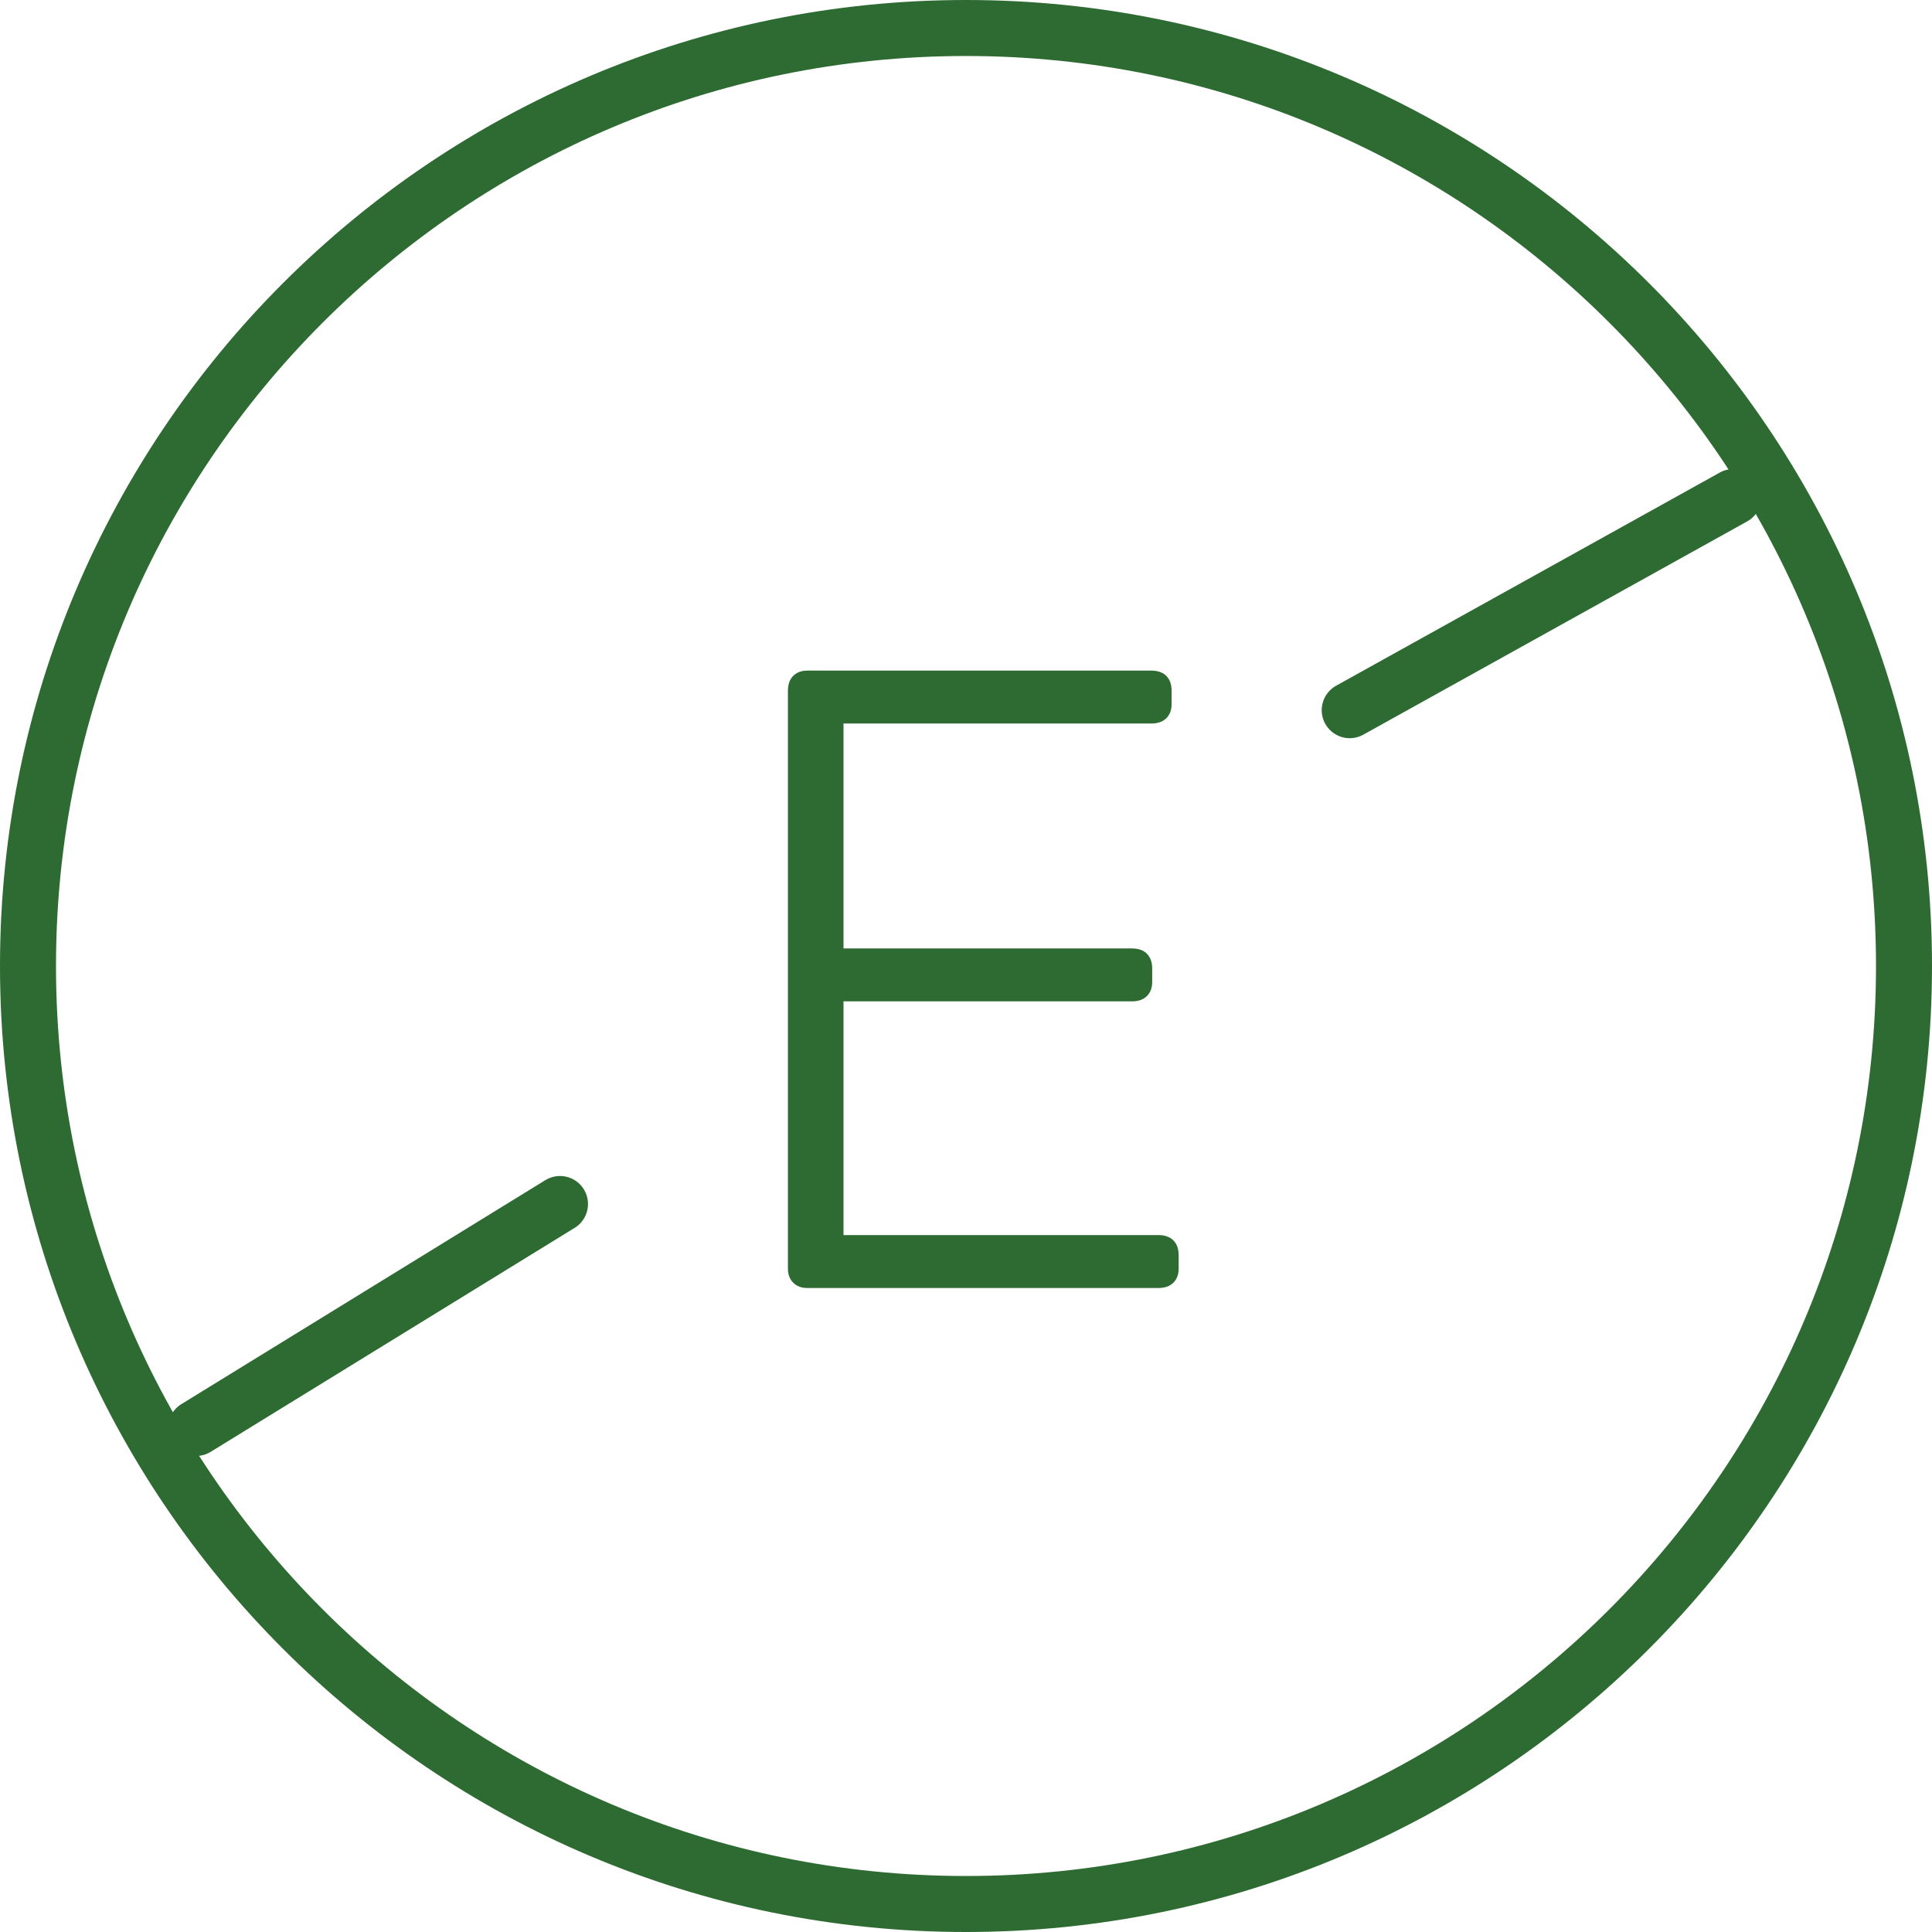
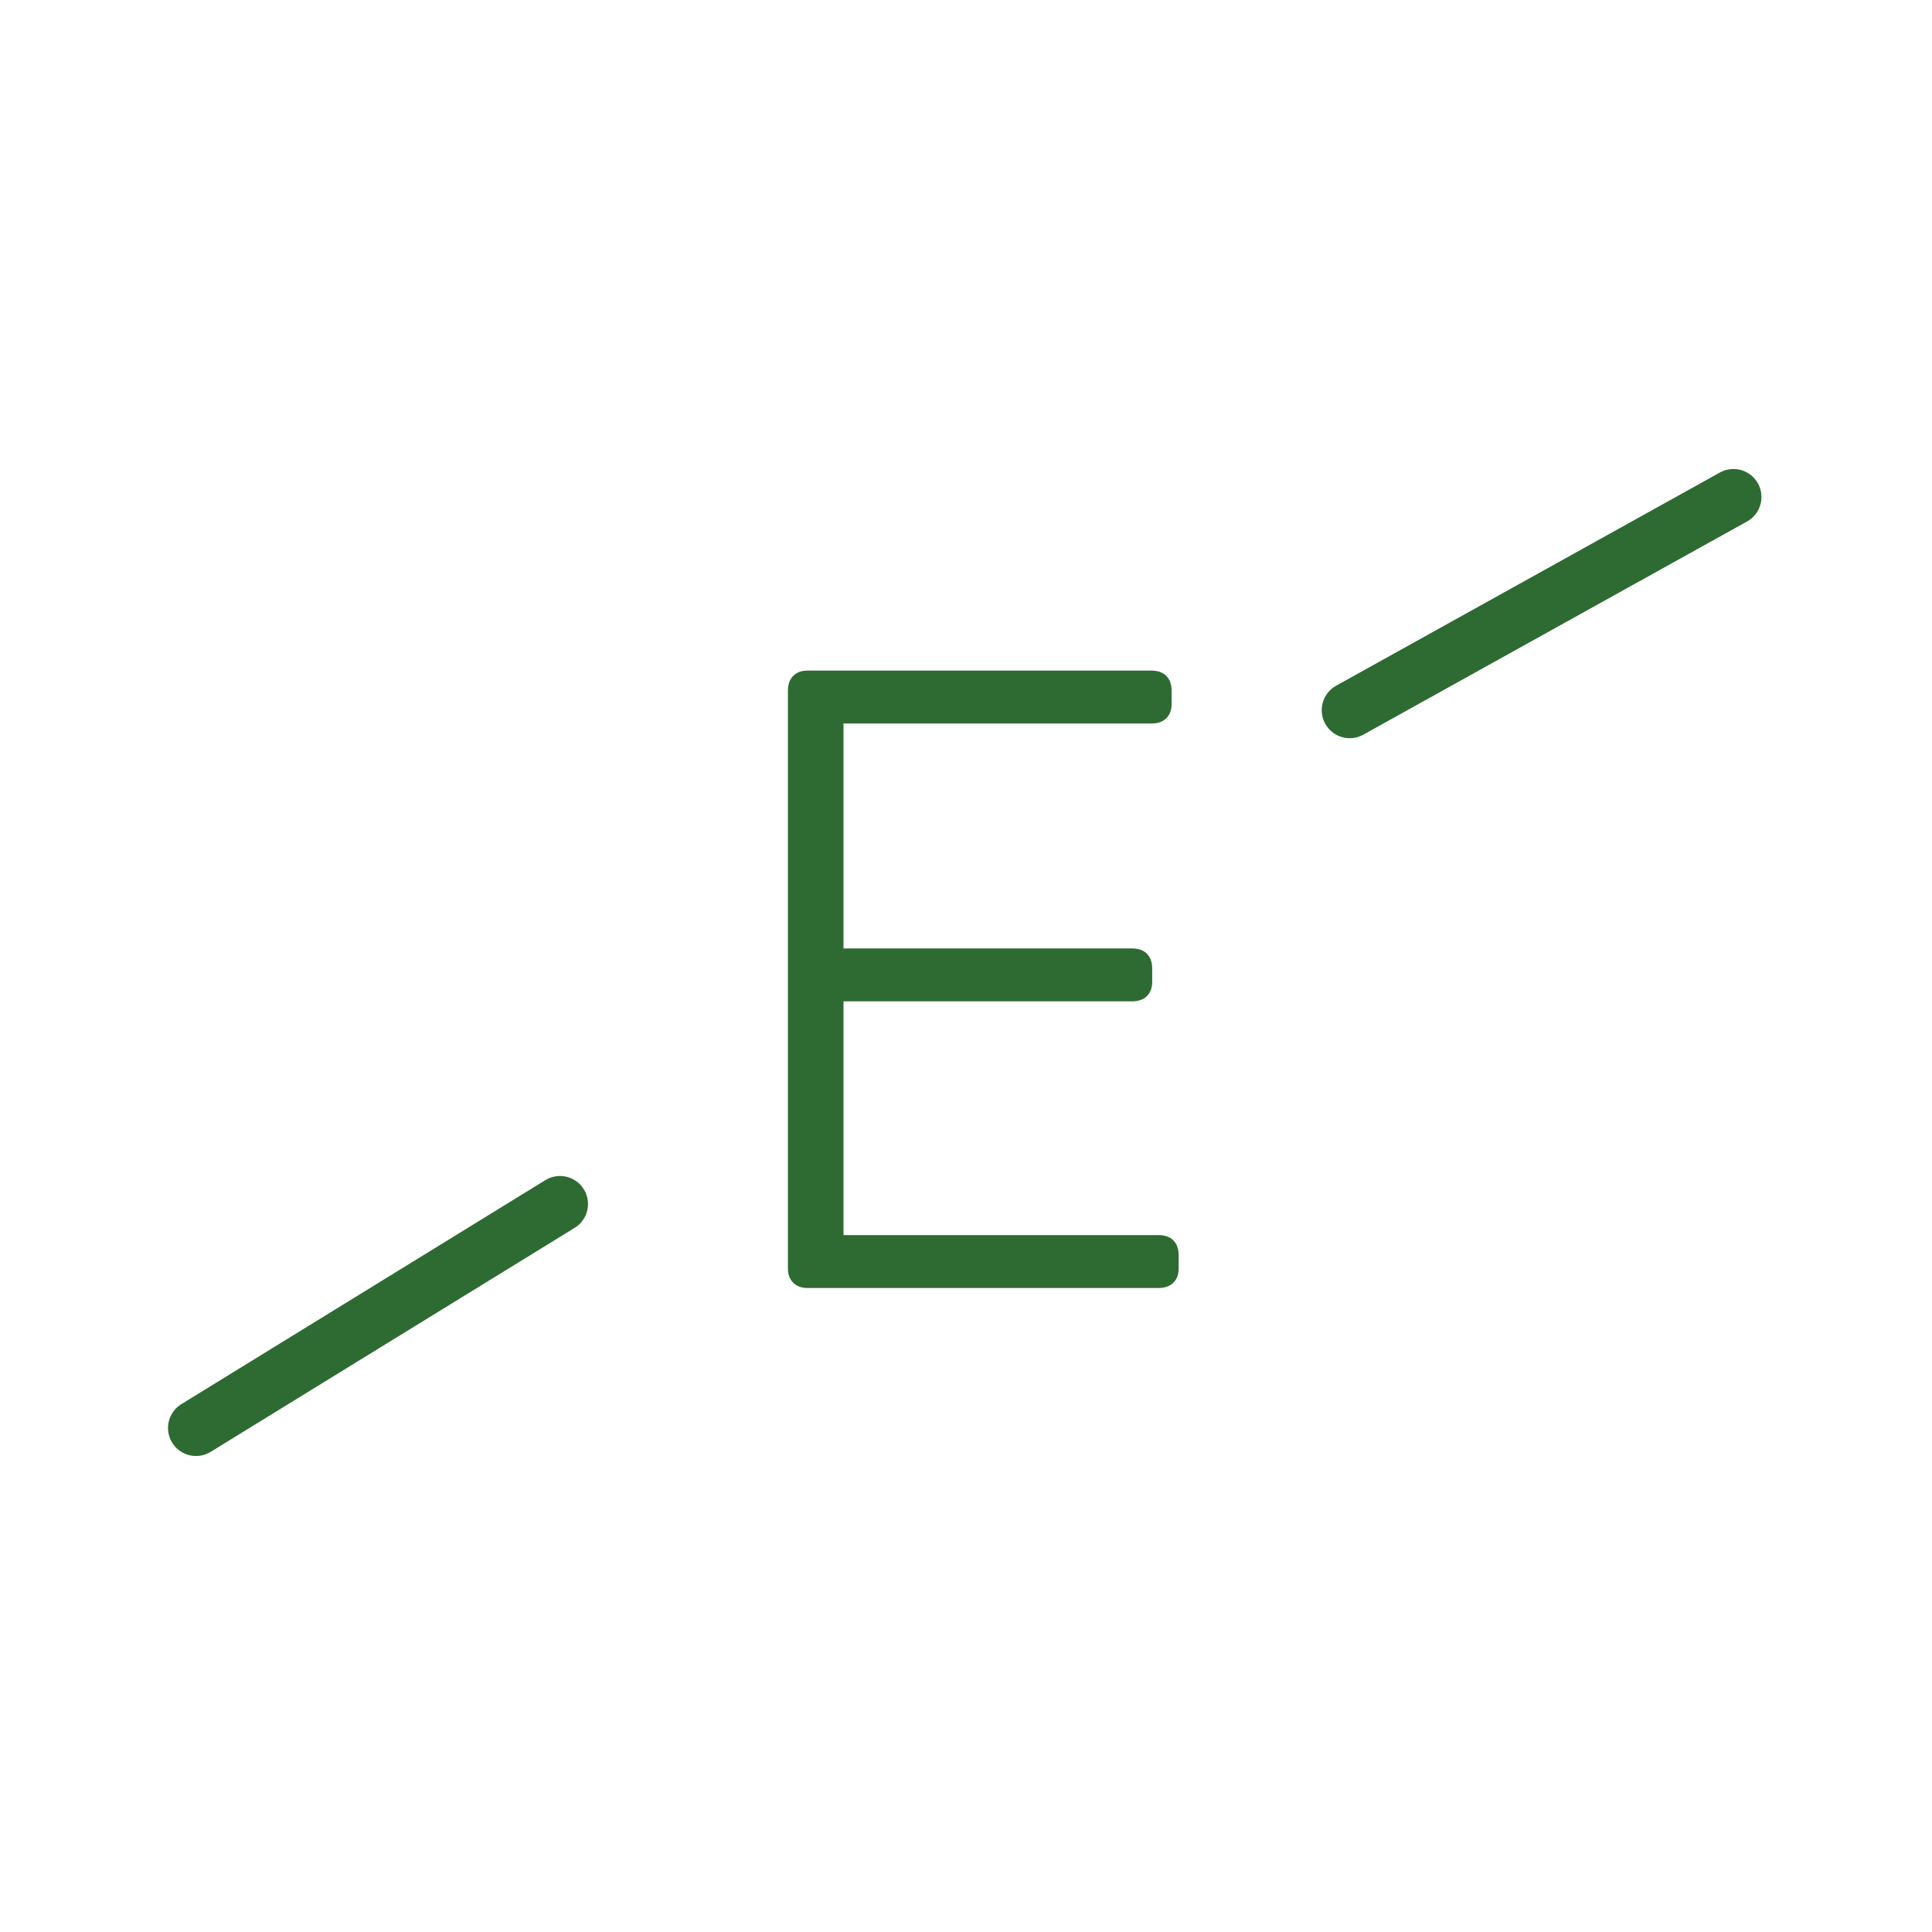
<svg xmlns="http://www.w3.org/2000/svg" width="69" height="69" viewBox="0 0 69 69" fill="none">
  <path d="M28.833 46C28.623 46 28.455 45.937 28.329 45.811C28.203 45.685 28.14 45.517 28.14 45.307V24.674C28.14 24.444 28.203 24.265 28.329 24.139C28.455 24.013 28.623 23.95 28.833 23.95H41.118C41.349 23.95 41.528 24.013 41.654 24.139C41.78 24.265 41.843 24.444 41.843 24.674V25.147C41.843 25.357 41.78 25.525 41.654 25.651C41.528 25.777 41.349 25.84 41.118 25.84H30.125V33.873H40.425C40.656 33.873 40.835 33.935 40.961 34.062C41.087 34.188 41.15 34.366 41.15 34.597V35.069C41.15 35.279 41.087 35.447 40.961 35.574C40.835 35.7 40.656 35.763 40.425 35.763H30.125V44.11H41.37C41.601 44.11 41.78 44.173 41.906 44.299C42.032 44.425 42.095 44.603 42.095 44.834V45.307C42.095 45.517 42.032 45.685 41.906 45.811C41.78 45.937 41.601 46 41.37 46H28.833Z" fill="#2E6B32" />
  <path d="M48.204 25.364L61.909 17.75" stroke="#2E6B32" stroke-width="2" stroke-linecap="round" stroke-linejoin="round" />
  <path d="M7 51L20 43" stroke="#2E6B32" stroke-width="2" stroke-linecap="round" stroke-linejoin="round" />
-   <path d="M34.5 1C52.989 1 68 16.011 68 34.5C68 52.988 52.989 68 34.5 68C16.011 68 1 52.989 1 34.5C1 16.01 16.011 1 34.5 1Z" stroke="#2E6B32" stroke-width="2" stroke-linecap="round" stroke-linejoin="round" />
</svg>